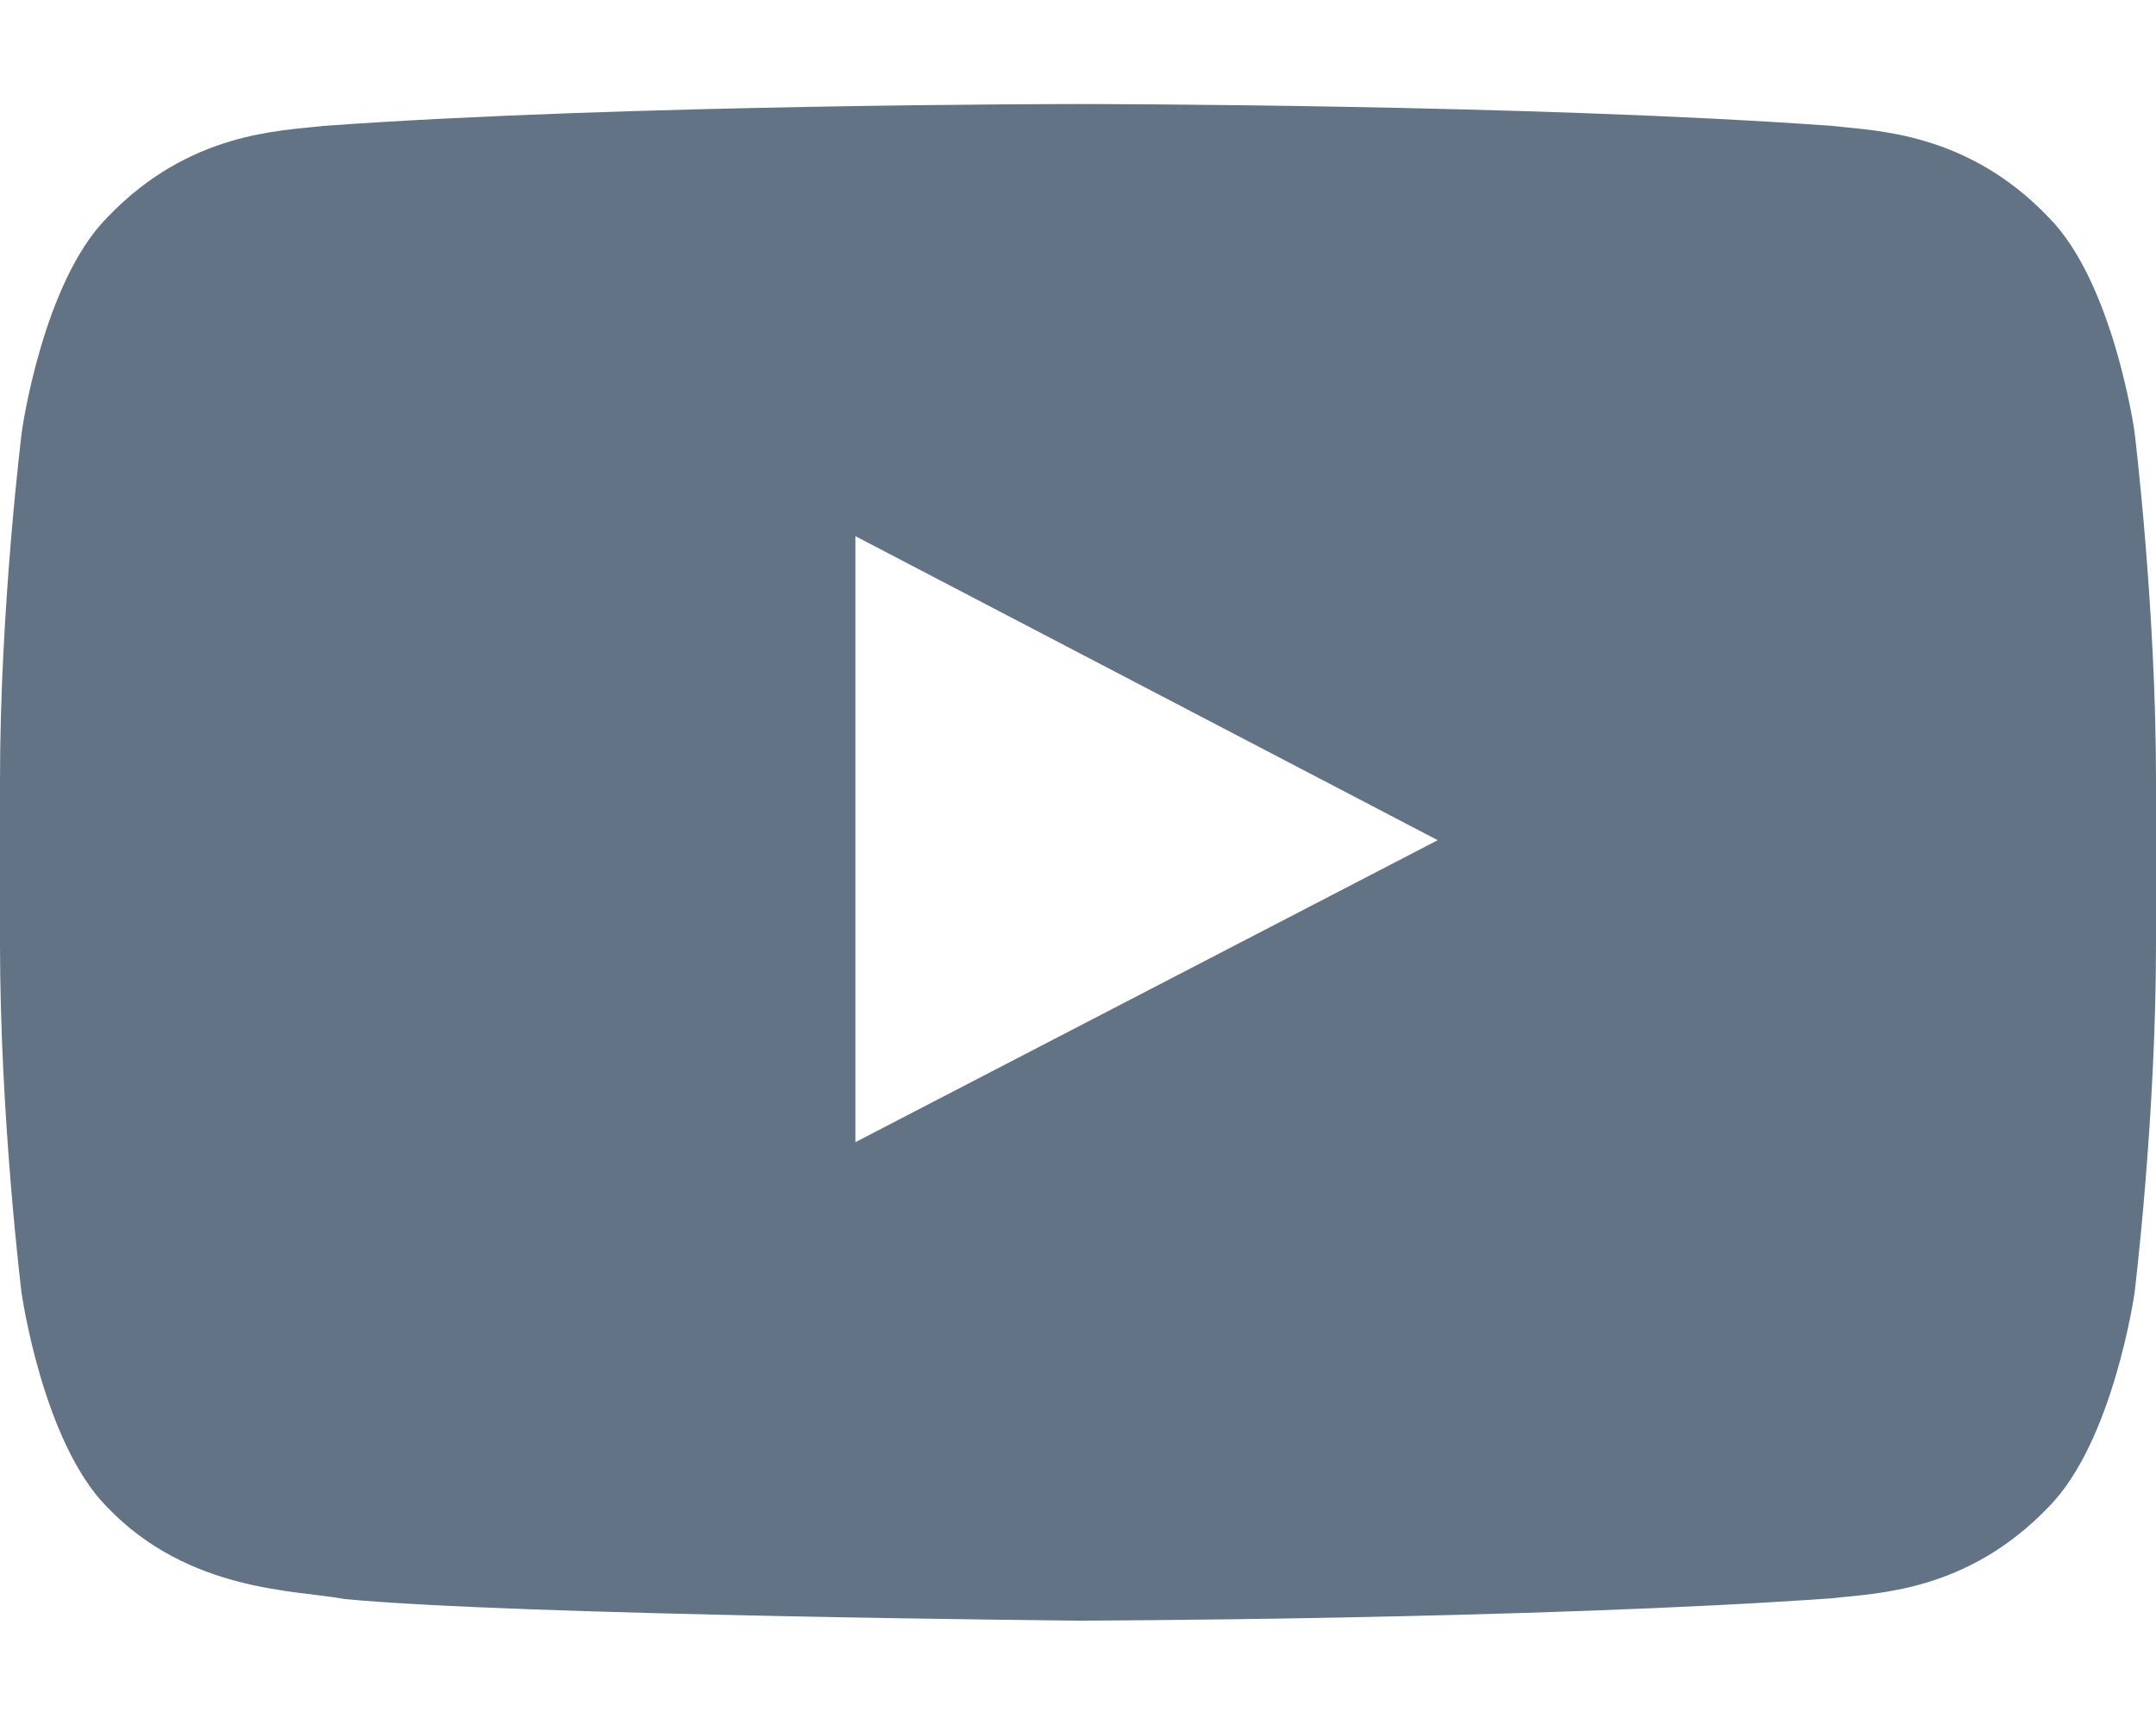
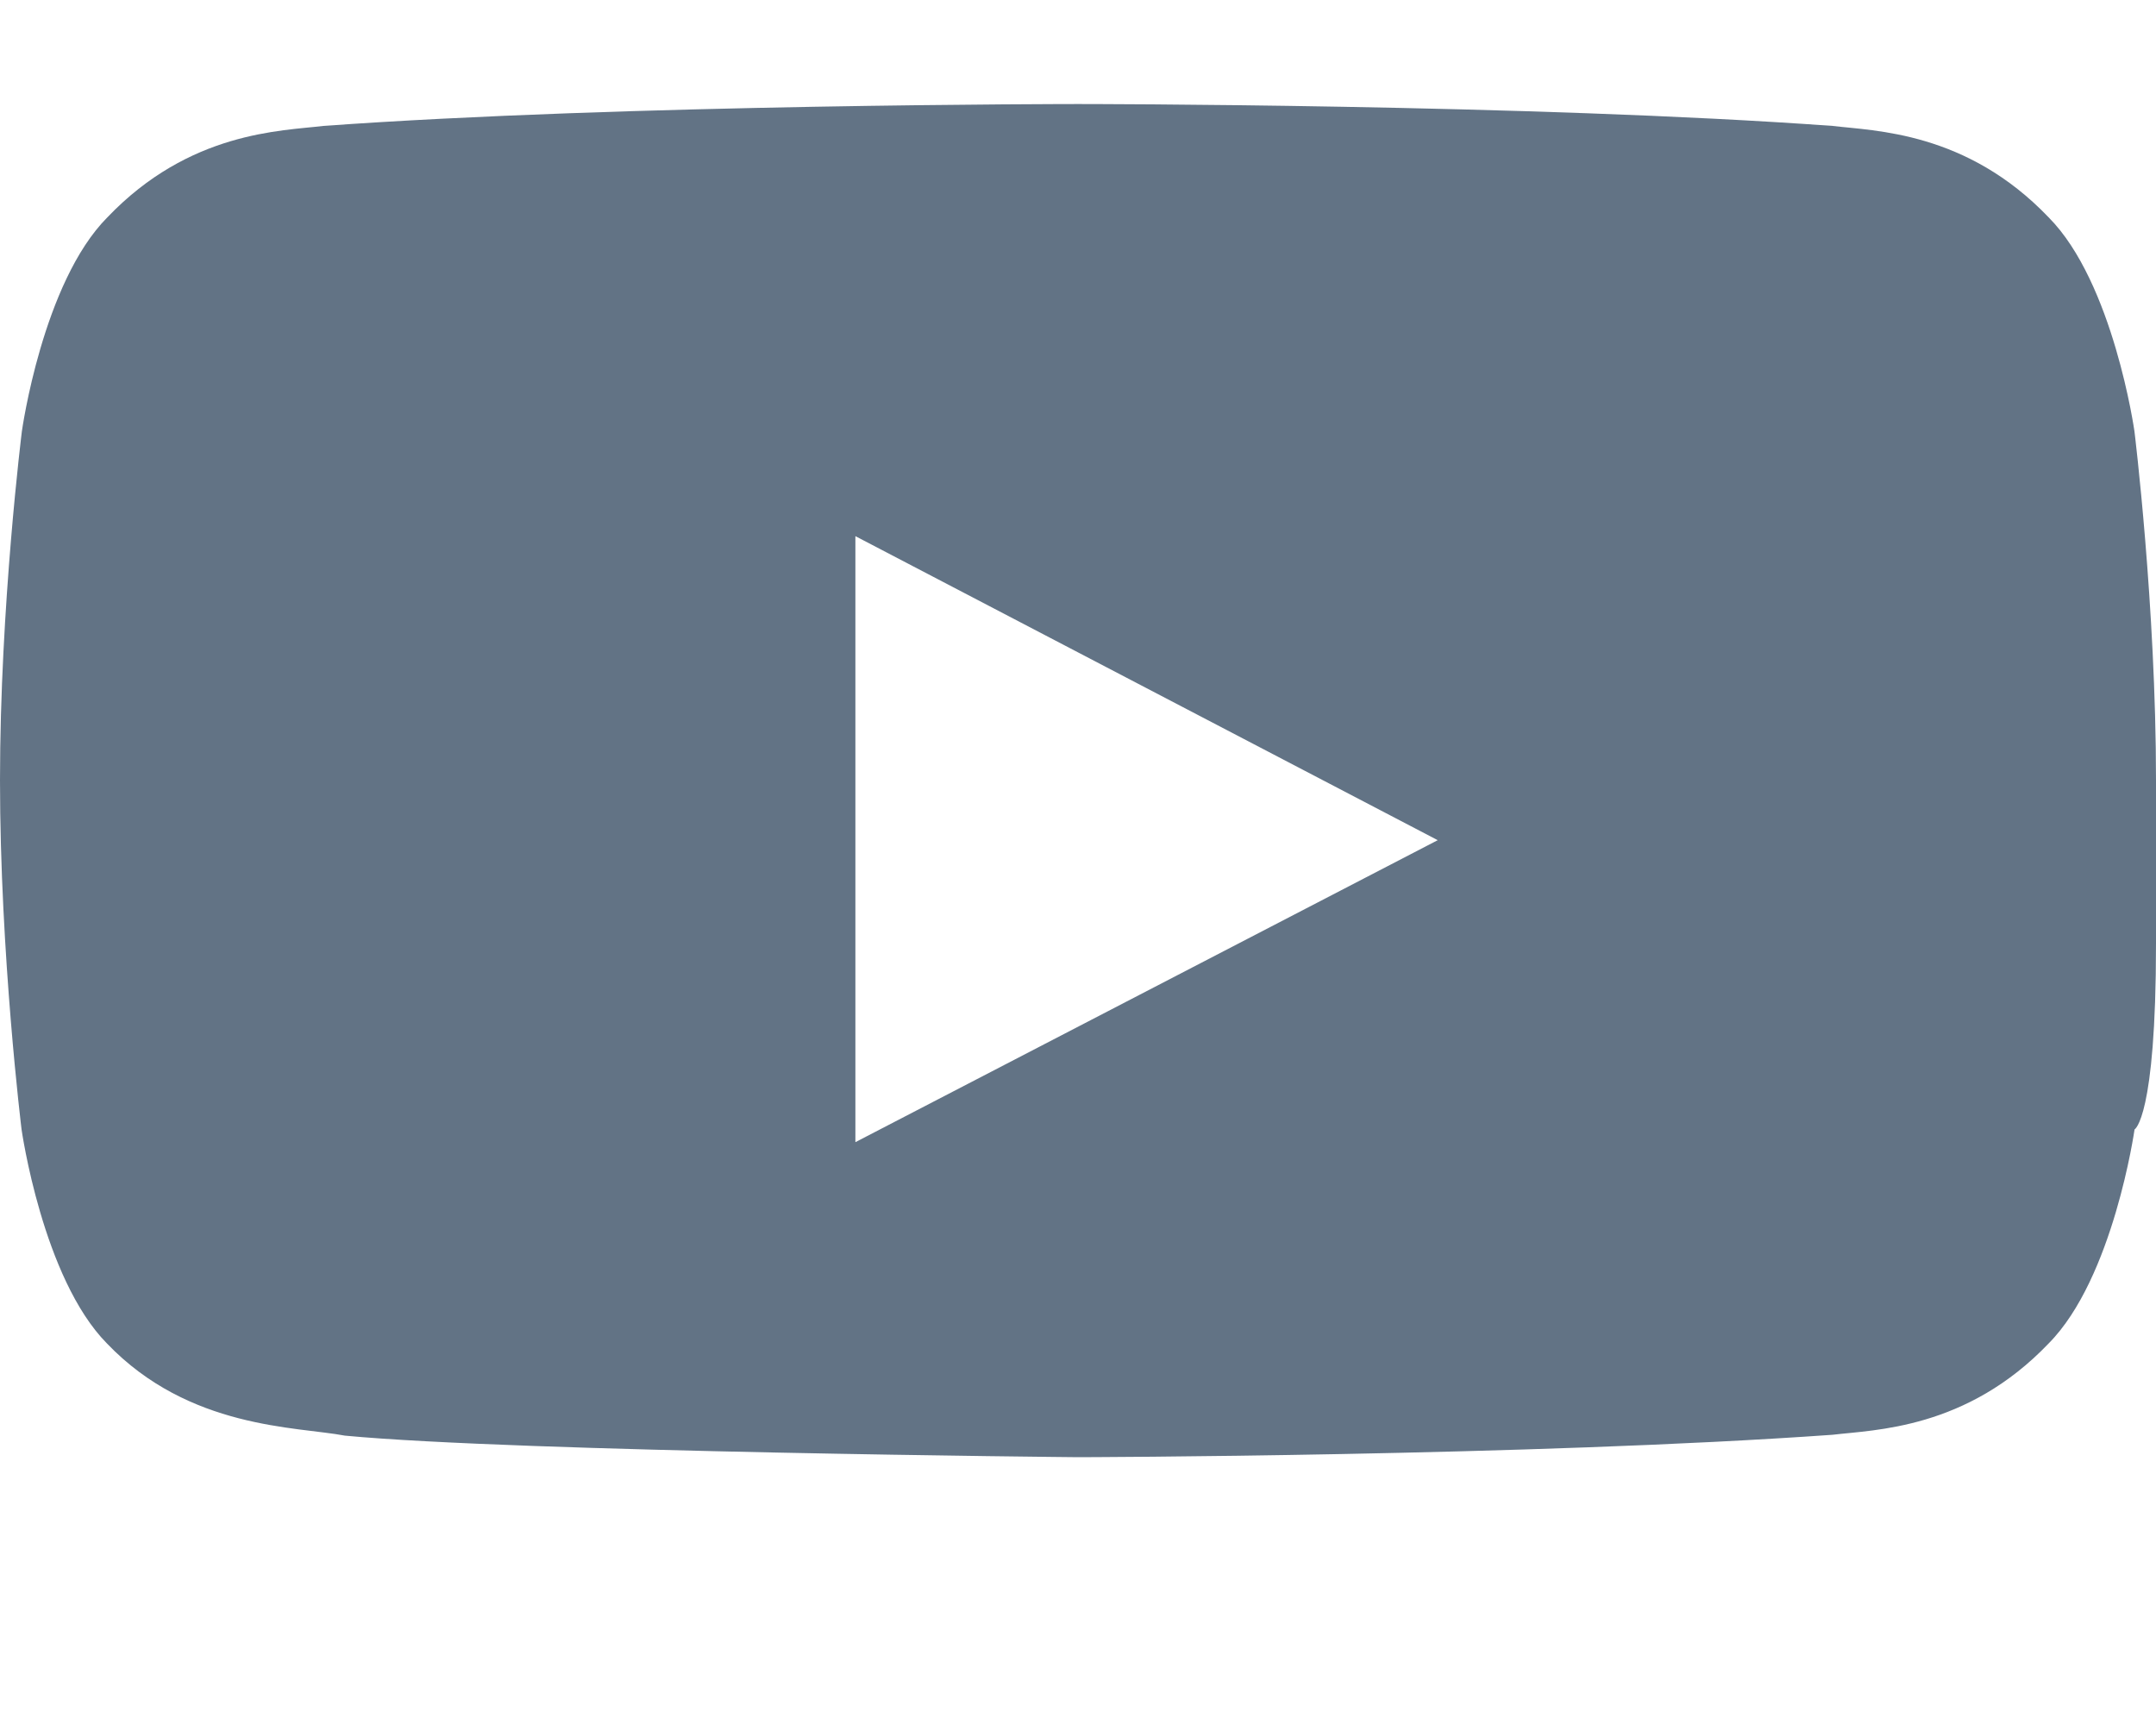
<svg xmlns="http://www.w3.org/2000/svg" width="20" height="16" fill="none">
-   <path fill="#627385" d="M19.8 4s-.195-1.379-.796-1.984c-.762-.797-1.613-.801-2.004-.848-2.797-.203-6.996-.203-6.996-.203h-.008s-4.2 0-6.996.203c-.39.047-1.242.05-2.004.848C.395 2.62.203 4 .203 4S0 5.621 0 7.238v1.516c0 1.617.2 3.238.2 3.238s.195 1.38.792 1.985c.762.796 1.762.77 2.207.855 1.602.152 6.801.2 6.801.2s4.203-.009 7-.208c.39-.047 1.242-.05 2.004-.847.601-.606.797-1.985.797-1.985S20 10.375 20 8.754V7.238C20 5.621 19.8 4 19.8 4M7.935 10.594V4.973l5.402 2.82z" />
+   <path fill="#627385" d="M19.8 4s-.195-1.379-.796-1.984c-.762-.797-1.613-.801-2.004-.848-2.797-.203-6.996-.203-6.996-.203h-.008s-4.2 0-6.996.203c-.39.047-1.242.05-2.004.848C.395 2.62.203 4 .203 4S0 5.621 0 7.238c0 1.617.2 3.238.2 3.238s.195 1.38.792 1.985c.762.796 1.762.77 2.207.855 1.602.152 6.801.2 6.801.2s4.203-.009 7-.208c.39-.047 1.242-.05 2.004-.847.601-.606.797-1.985.797-1.985S20 10.375 20 8.754V7.238C20 5.621 19.8 4 19.8 4M7.935 10.594V4.973l5.402 2.82z" />
</svg>